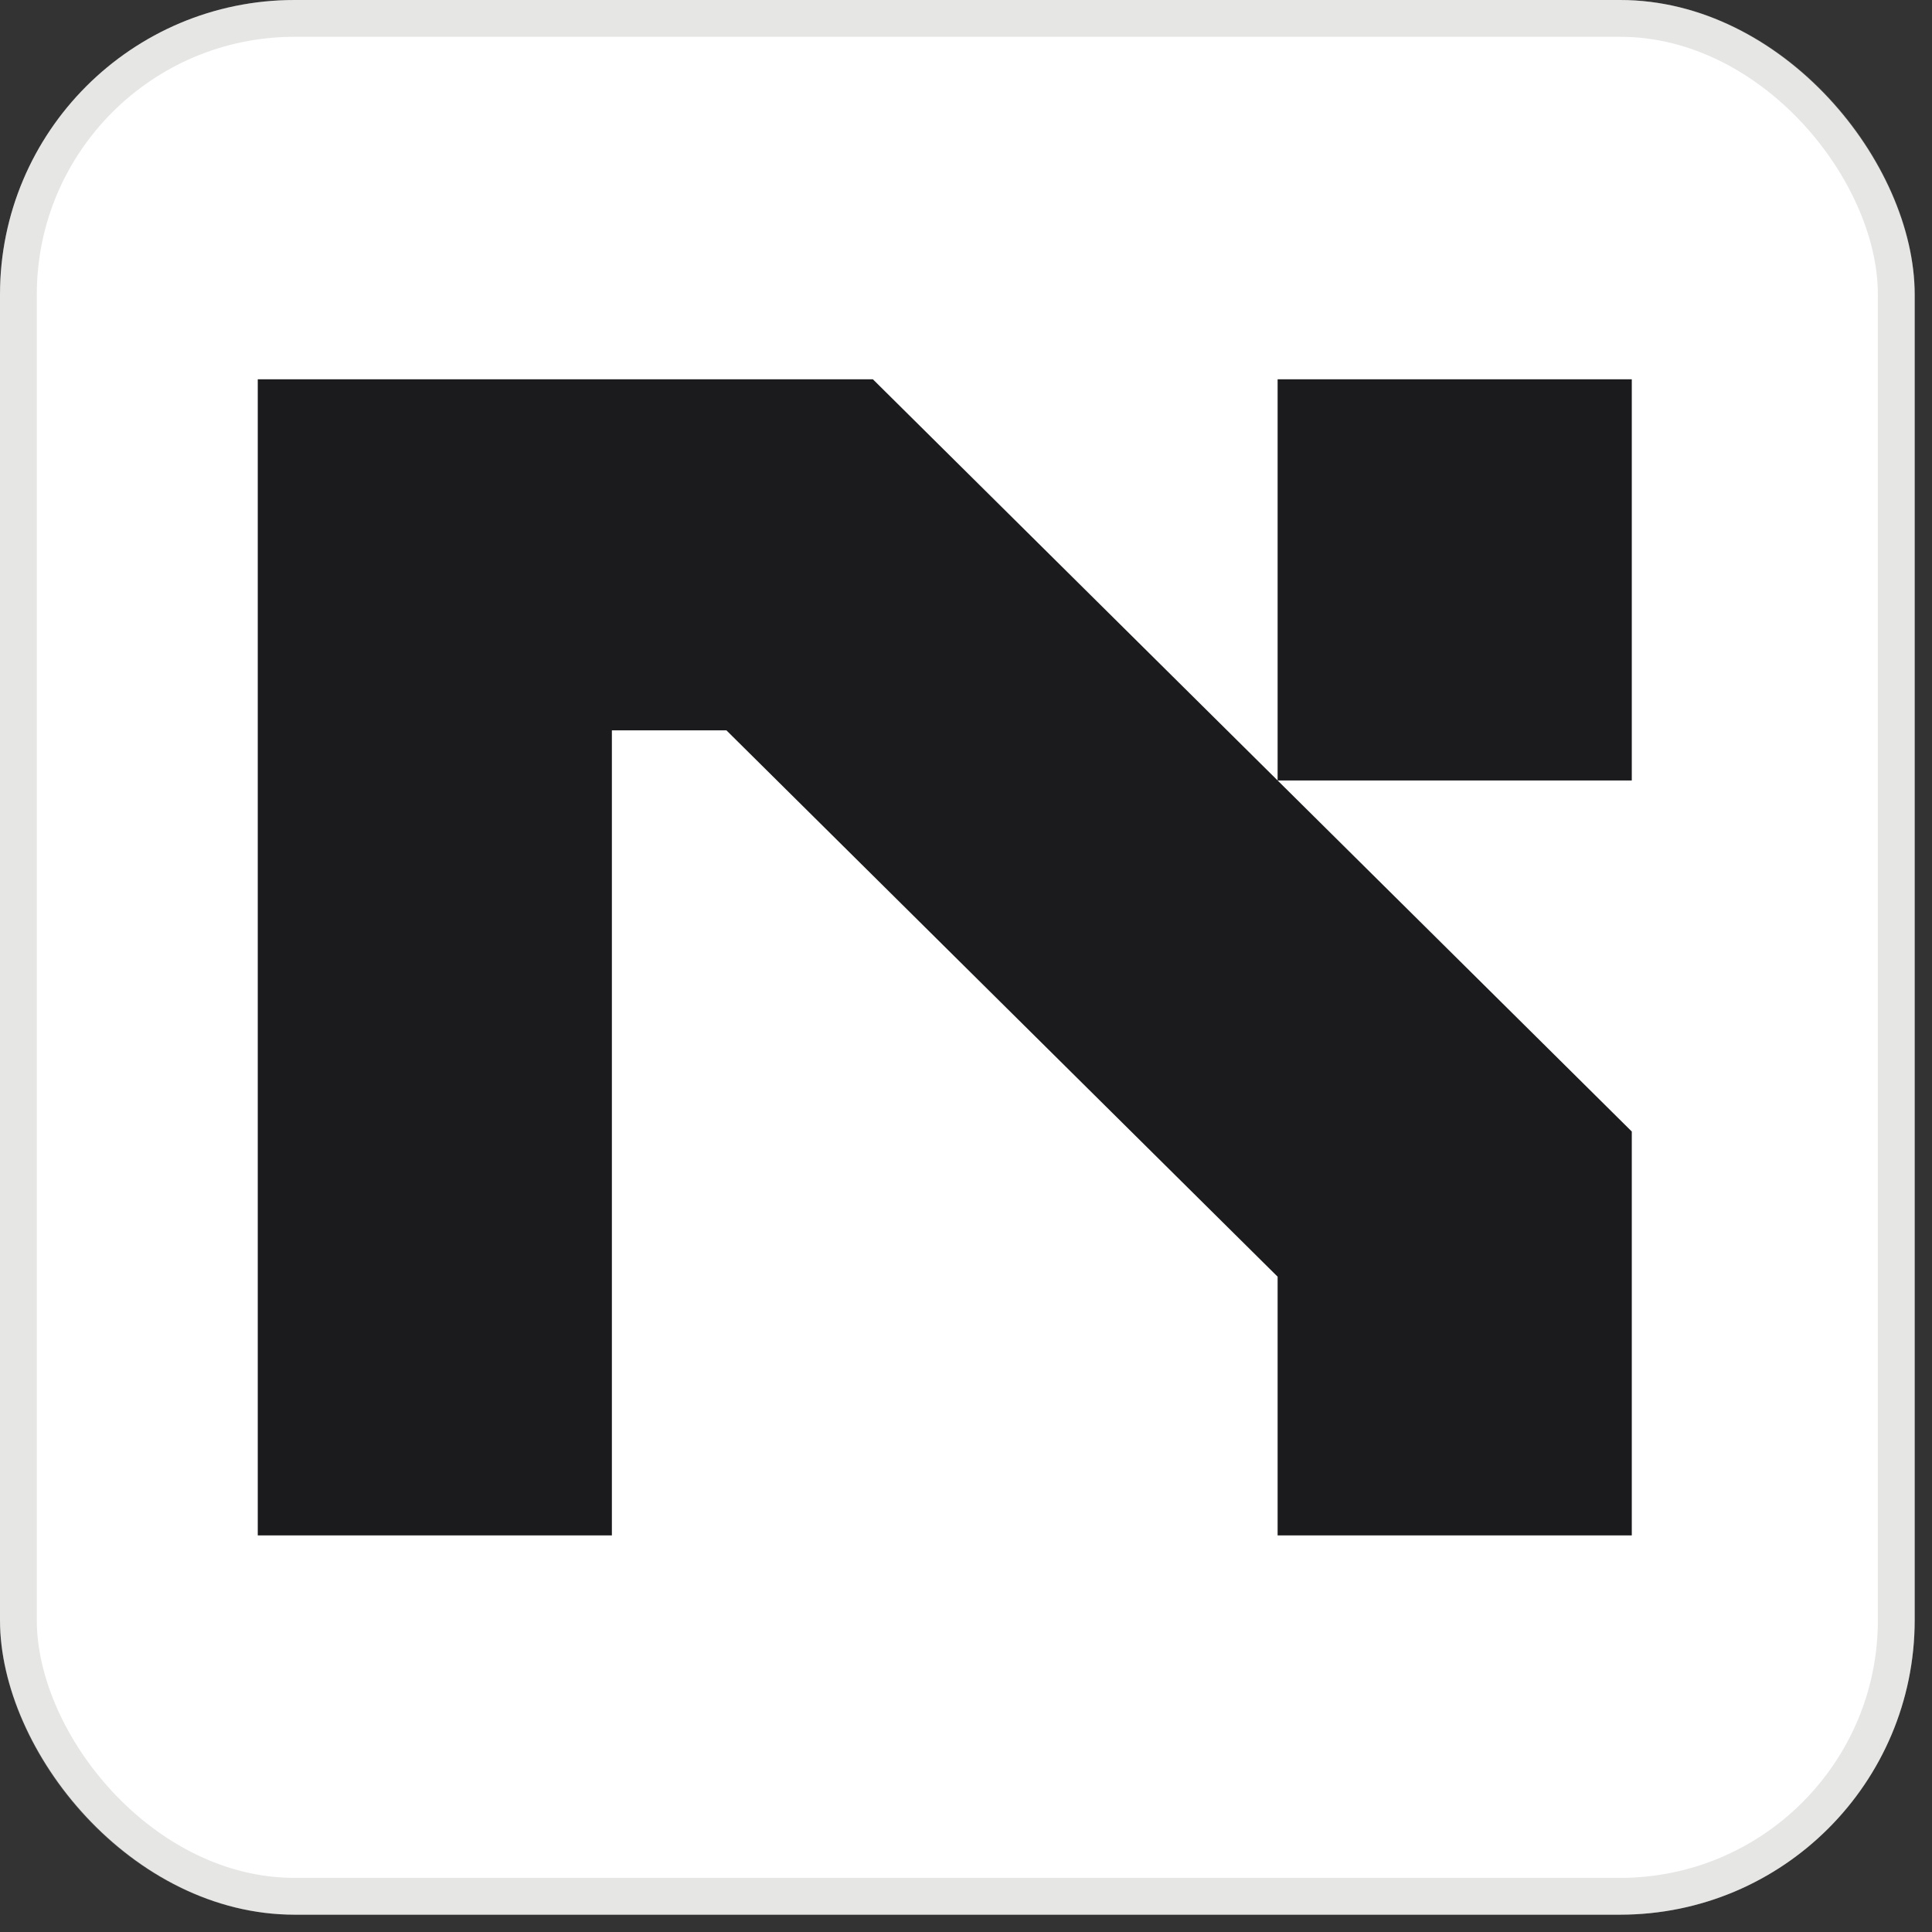
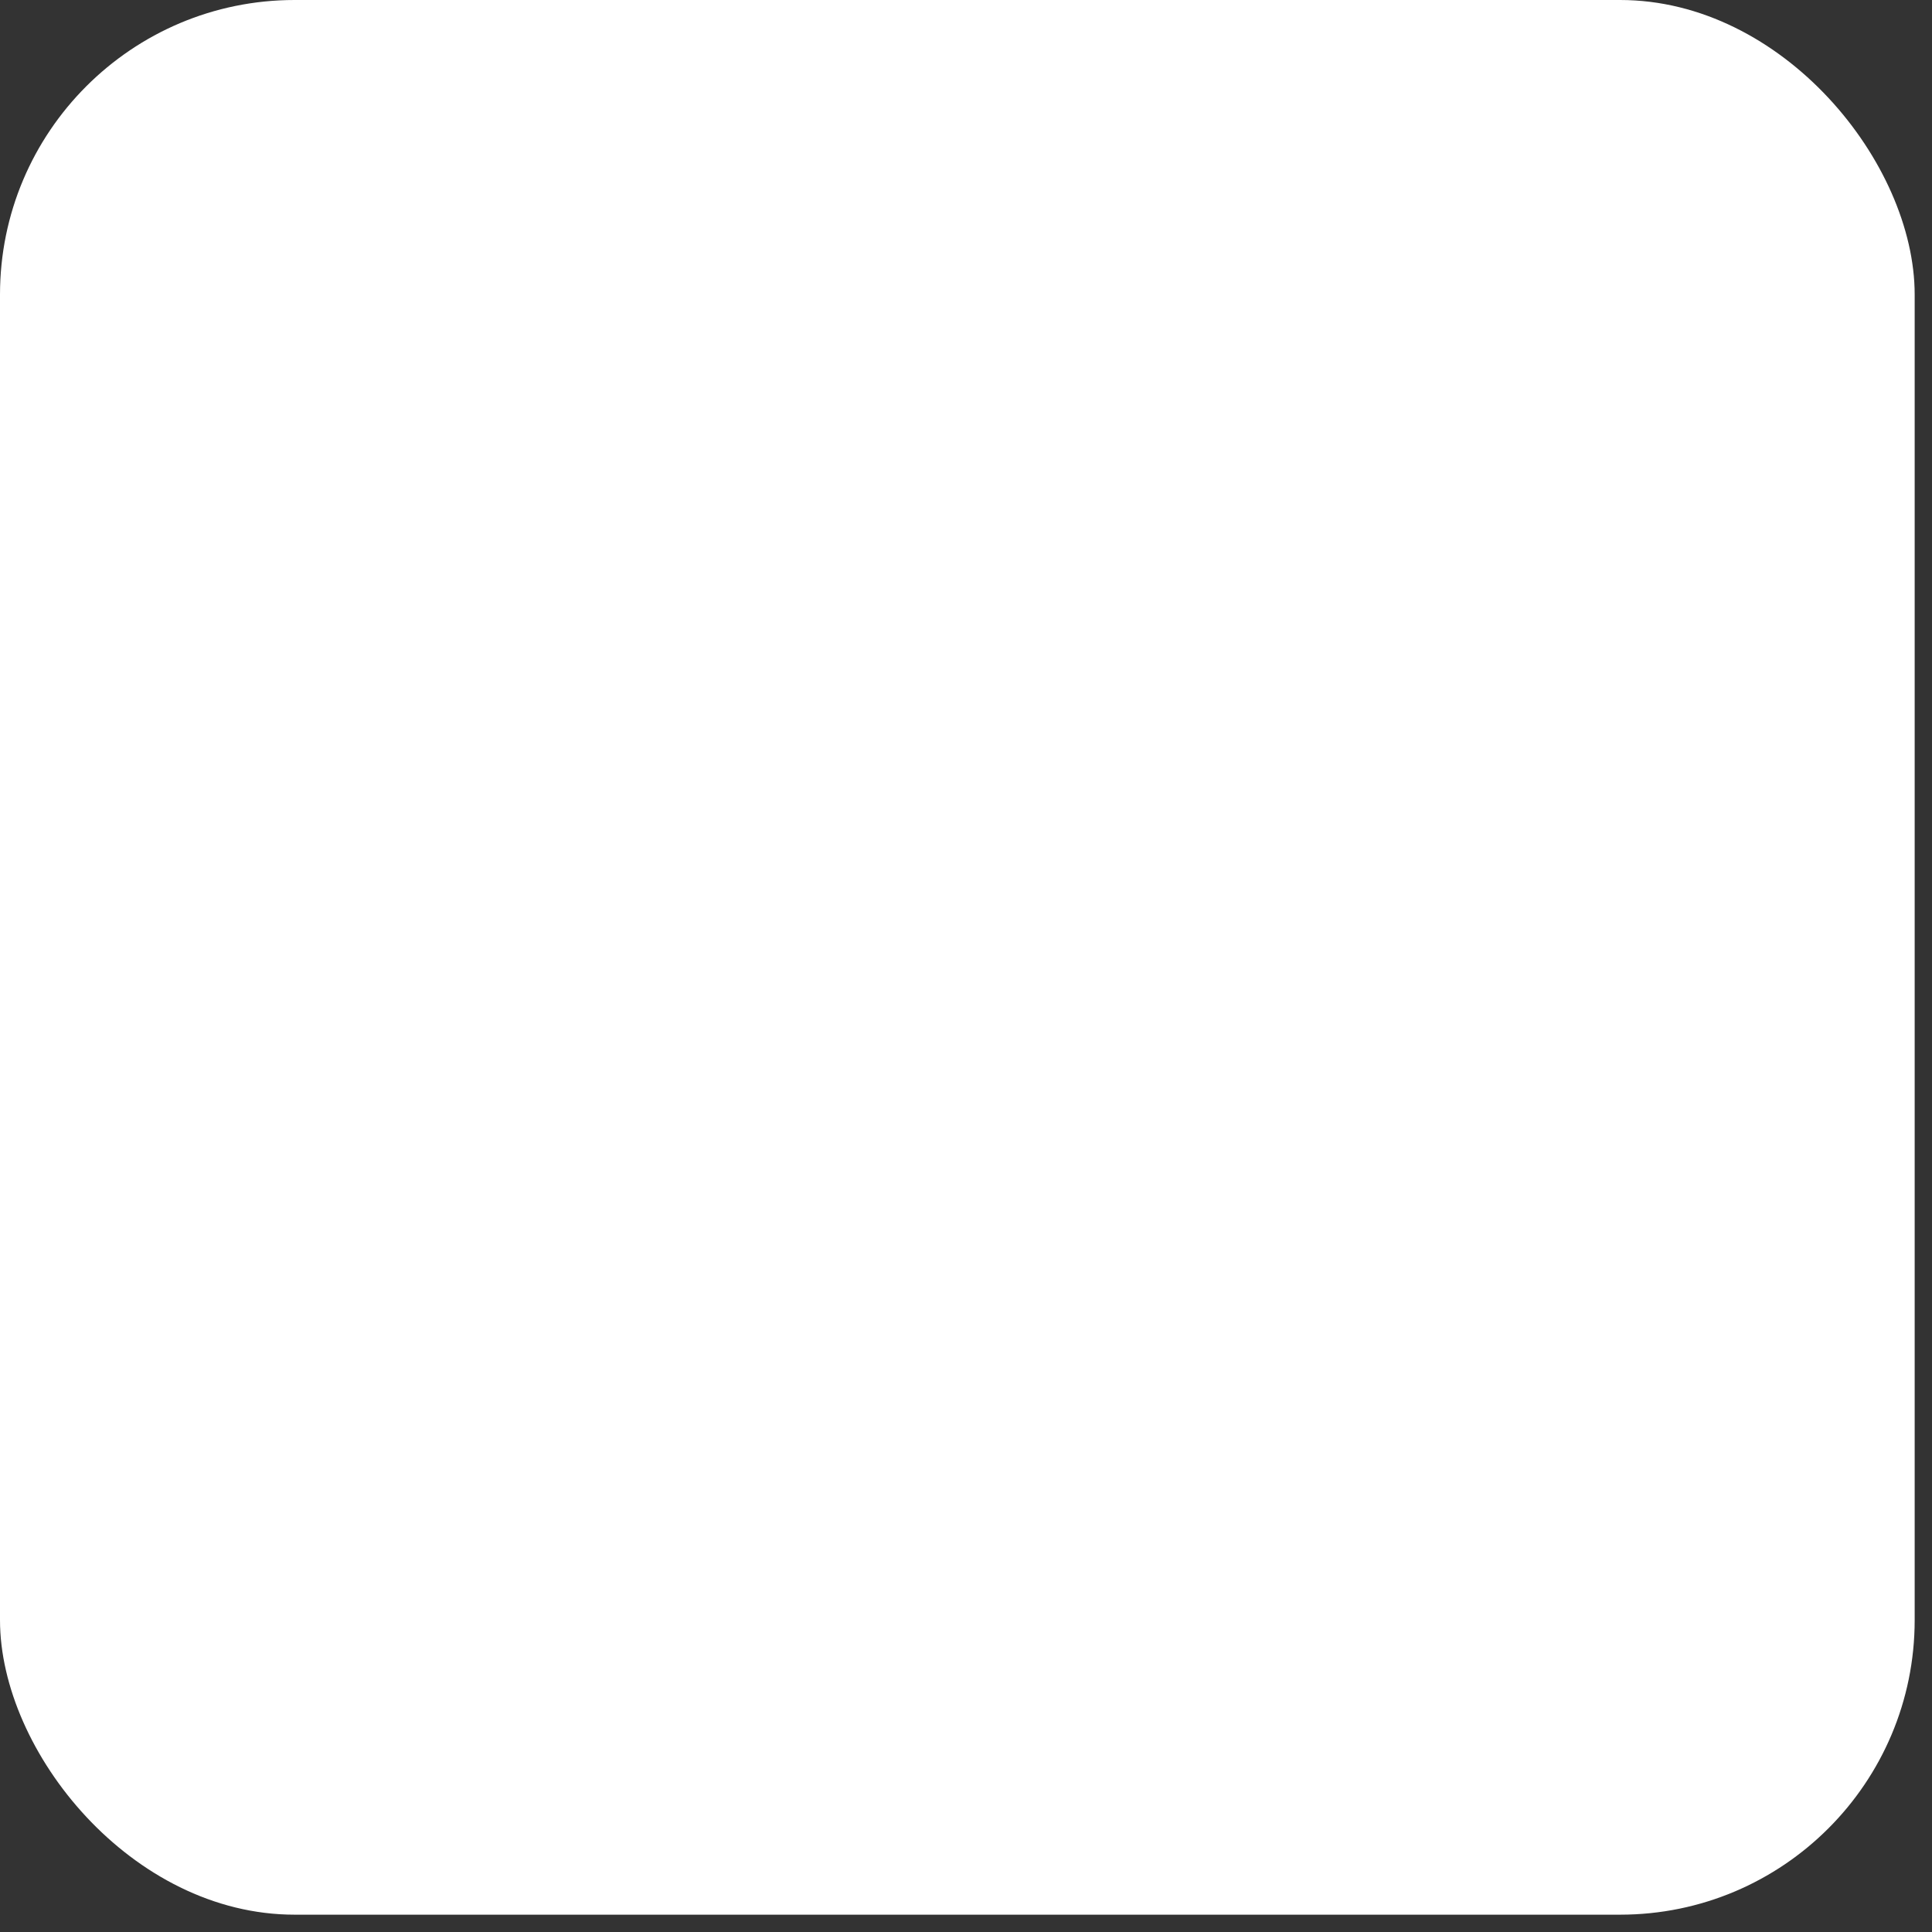
<svg xmlns="http://www.w3.org/2000/svg" fill="none" height="100%" overflow="visible" preserveAspectRatio="none" style="display: block;" viewBox="0 0 31 31" width="100%">
  <rect x="0" y="0" width="31" height="31" fill="#333333" stroke="none" />
  <g id="Avatar">
    <rect fill="white" height="30.722" rx="4.727" width="30.722" />
-     <rect height="30.132" rx="4.431" stroke="#969695" stroke-opacity="0.24" stroke-width="0.591" width="30.132" x="0.295" y="0.295" />
    <g clip-path="url(#clip0_0_2643)" id="Logo">
-       <path d="M14.006 6.086L26.183 18.156V24.636H20.5V20.485L11.656 11.719H9.818V24.636H4.136V6.086H14.006ZM20.5 12.523V6.086H26.183V12.523H20.5Z" fill="#1B1B1D" id="Vector" />
-     </g>
+       </g>
  </g>
  <defs>
    <clipPath id="clip0_0_2643">
-       <rect fill="white" height="18.906" transform="translate(4.136 5.908)" width="22.451" />
-     </clipPath>
+       </clipPath>
  </defs>
</svg>